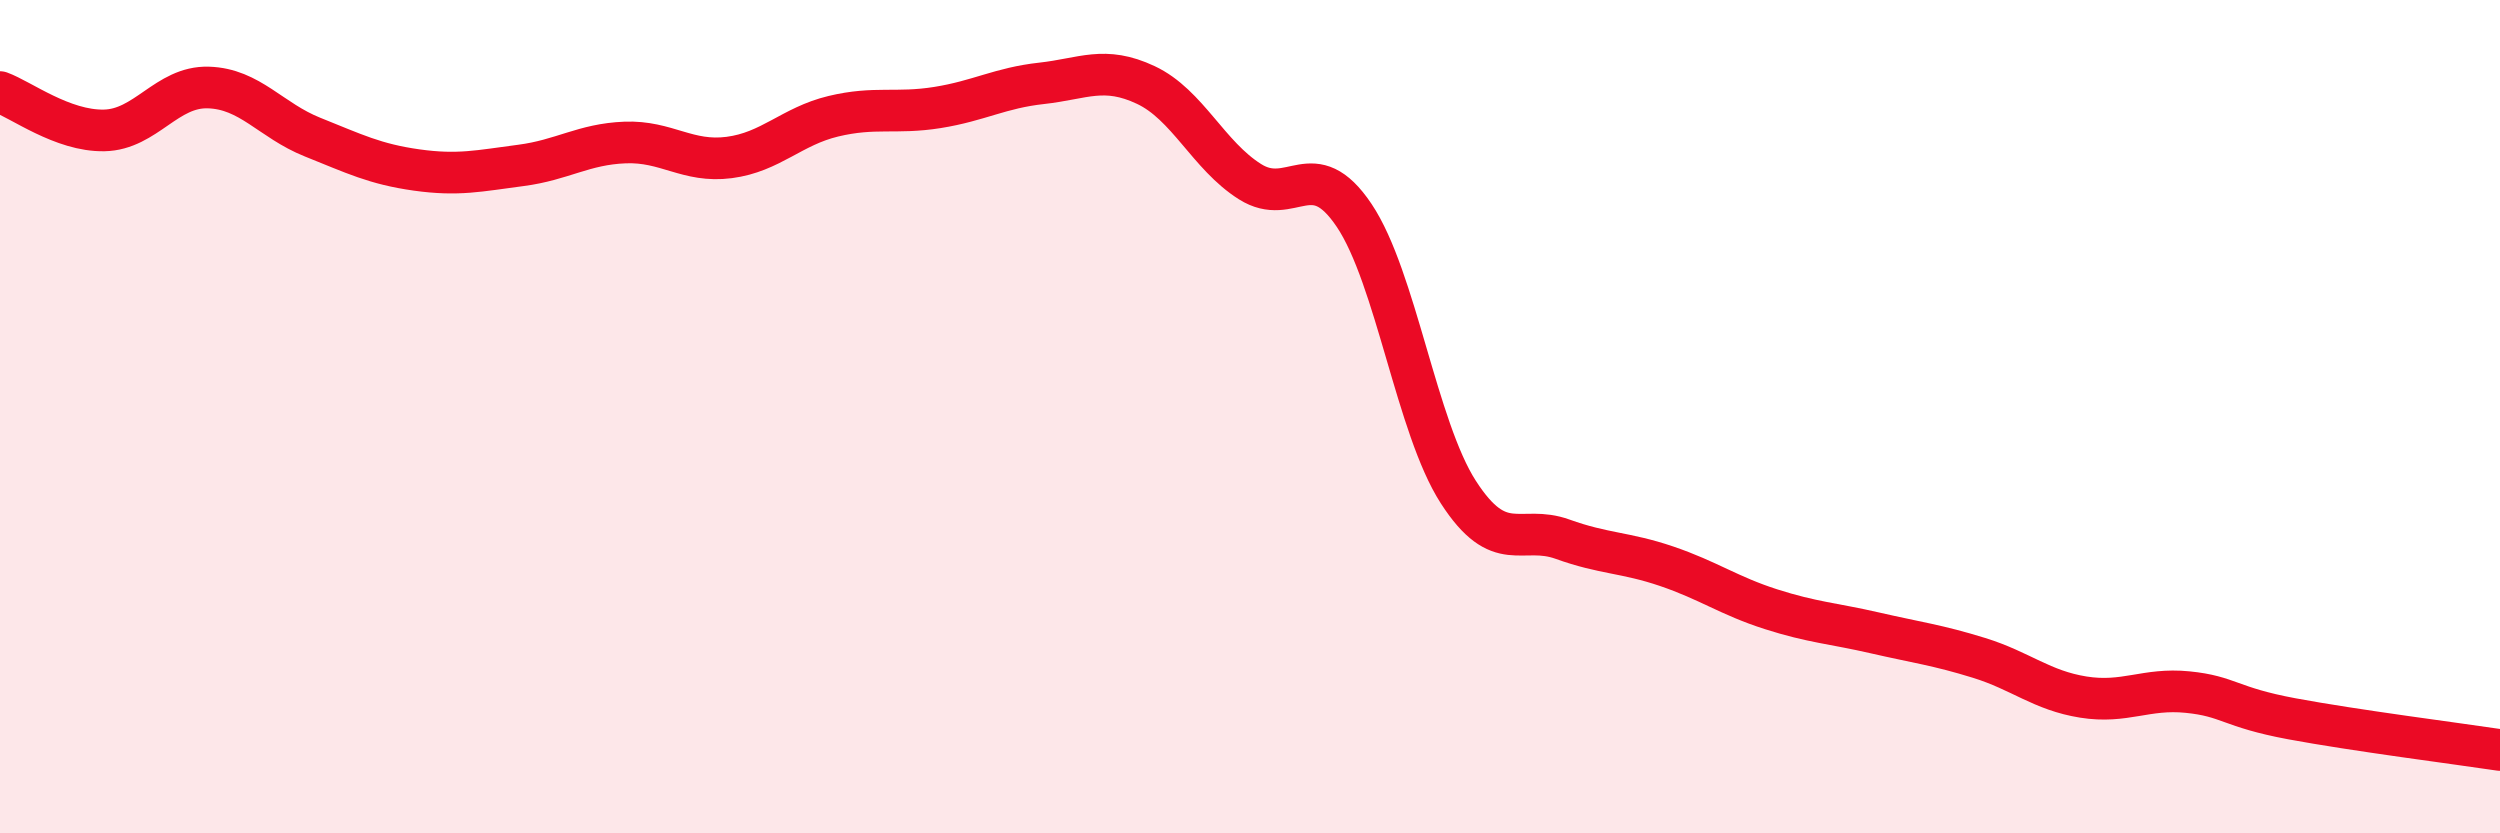
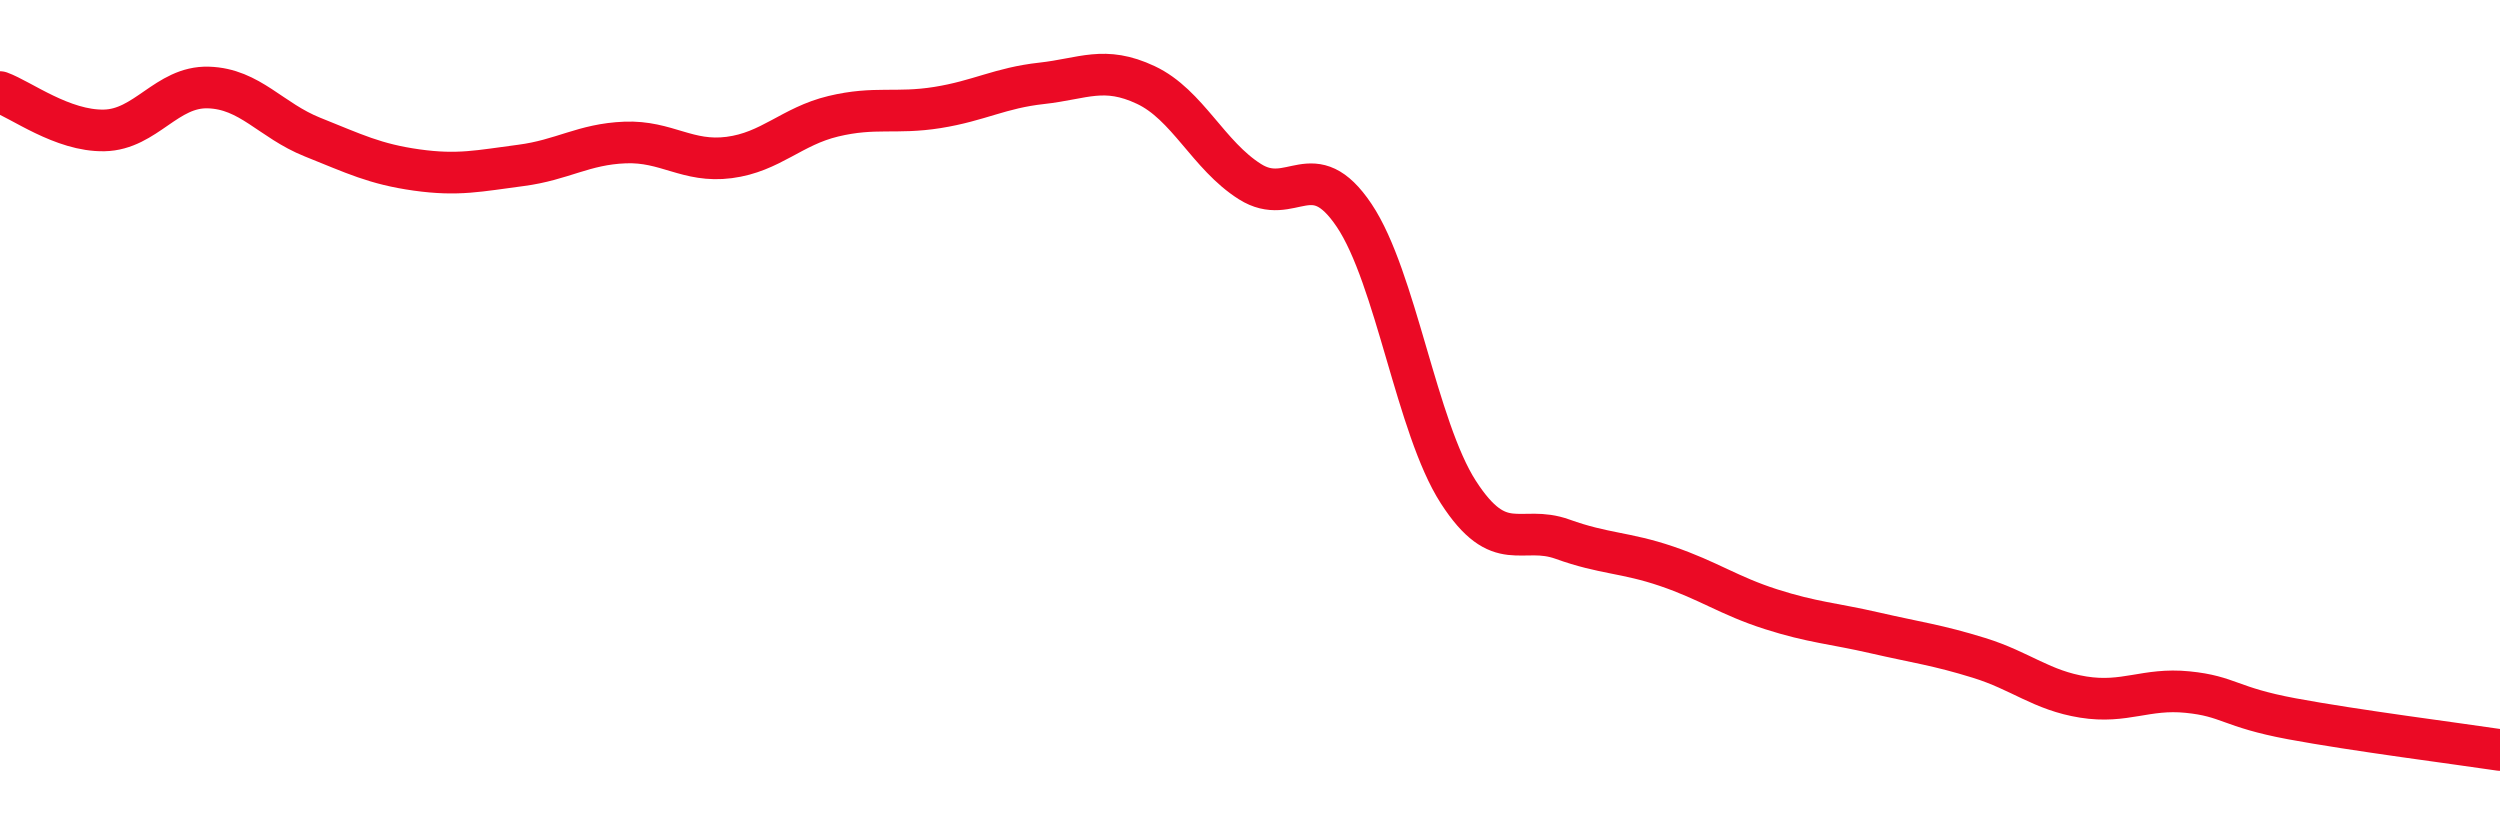
<svg xmlns="http://www.w3.org/2000/svg" width="60" height="20" viewBox="0 0 60 20">
-   <path d="M 0,2.21 C 0.5,2.39 1.5,3.15 2.5,3.13 C 3.5,3.11 4,2.07 5,2.1 C 6,2.13 6.5,2.89 7.5,3.29 C 8.5,3.69 9,3.94 10,4.08 C 11,4.22 11.5,4.1 12.5,3.97 C 13.5,3.84 14,3.46 15,3.42 C 16,3.38 16.5,3.91 17.5,3.78 C 18.5,3.65 19,3.03 20,2.79 C 21,2.55 21.5,2.74 22.5,2.58 C 23.5,2.42 24,2.11 25,2 C 26,1.89 26.5,1.57 27.5,2.04 C 28.5,2.51 29,3.73 30,4.36 C 31,4.99 31.5,3.68 32.5,5.17 C 33.5,6.66 34,10.26 35,11.81 C 36,13.36 36.5,12.58 37.5,12.94 C 38.5,13.3 39,13.25 40,13.59 C 41,13.93 41.5,14.3 42.5,14.62 C 43.5,14.94 44,14.96 45,15.19 C 46,15.42 46.5,15.48 47.5,15.79 C 48.5,16.1 49,16.57 50,16.73 C 51,16.89 51.5,16.51 52.5,16.61 C 53.5,16.71 53.5,16.97 55,17.25 C 56.5,17.53 59,17.85 60,18L60 20L0 20Z" fill="#EB0A25" opacity="0.1" stroke-linecap="round" stroke-linejoin="round" />
  <path d="M 0,2.21 C 0.5,2.39 1.5,3.15 2.5,3.13 C 3.5,3.11 4,2.07 5,2.1 C 6,2.13 6.5,2.89 7.5,3.29 C 8.5,3.69 9,3.94 10,4.08 C 11,4.22 11.5,4.1 12.5,3.97 C 13.5,3.84 14,3.46 15,3.42 C 16,3.38 16.5,3.91 17.5,3.78 C 18.5,3.65 19,3.03 20,2.79 C 21,2.55 21.5,2.74 22.5,2.58 C 23.5,2.42 24,2.11 25,2 C 26,1.89 26.5,1.57 27.5,2.04 C 28.5,2.51 29,3.73 30,4.36 C 31,4.99 31.5,3.68 32.5,5.17 C 33.5,6.66 34,10.26 35,11.81 C 36,13.36 36.5,12.58 37.5,12.94 C 38.5,13.3 39,13.25 40,13.59 C 41,13.93 41.5,14.3 42.5,14.62 C 43.5,14.94 44,14.96 45,15.19 C 46,15.42 46.5,15.48 47.5,15.79 C 48.5,16.1 49,16.57 50,16.73 C 51,16.89 51.5,16.51 52.5,16.61 C 53.5,16.71 53.5,16.97 55,17.25 C 56.5,17.53 59,17.85 60,18" stroke="#EB0A25" stroke-width="1" fill="none" stroke-linecap="round" stroke-linejoin="round" />
</svg>